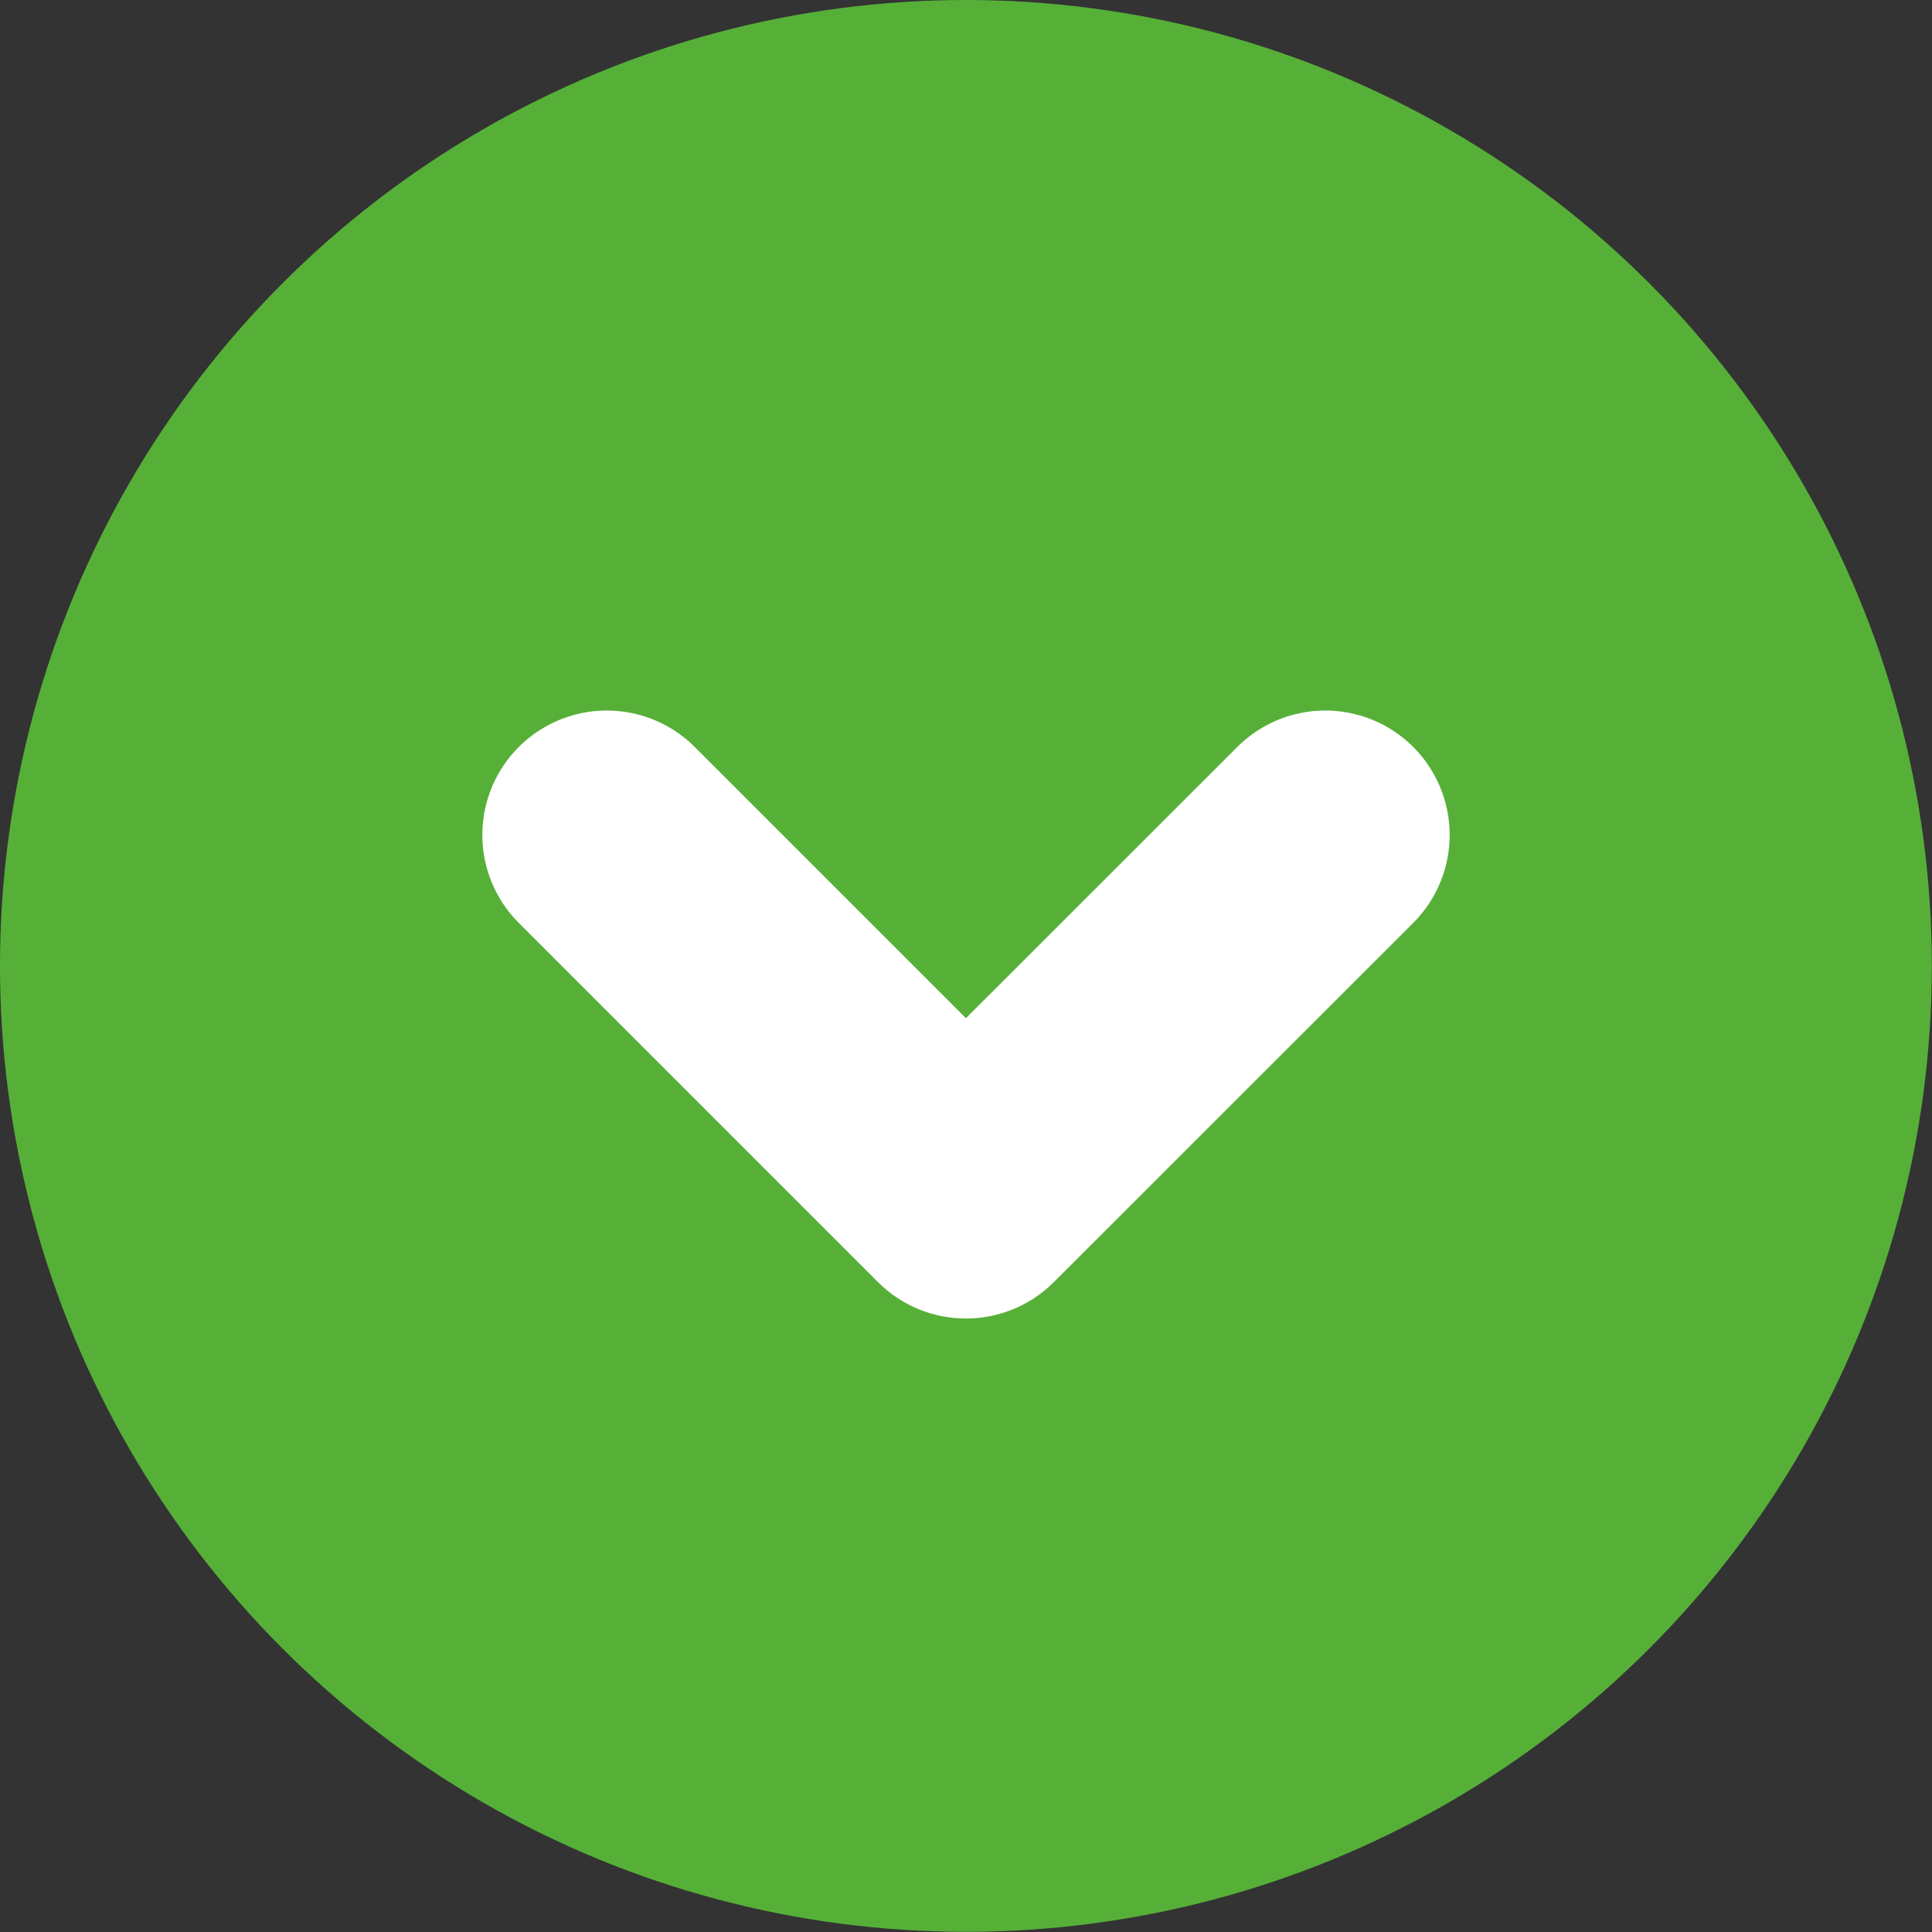
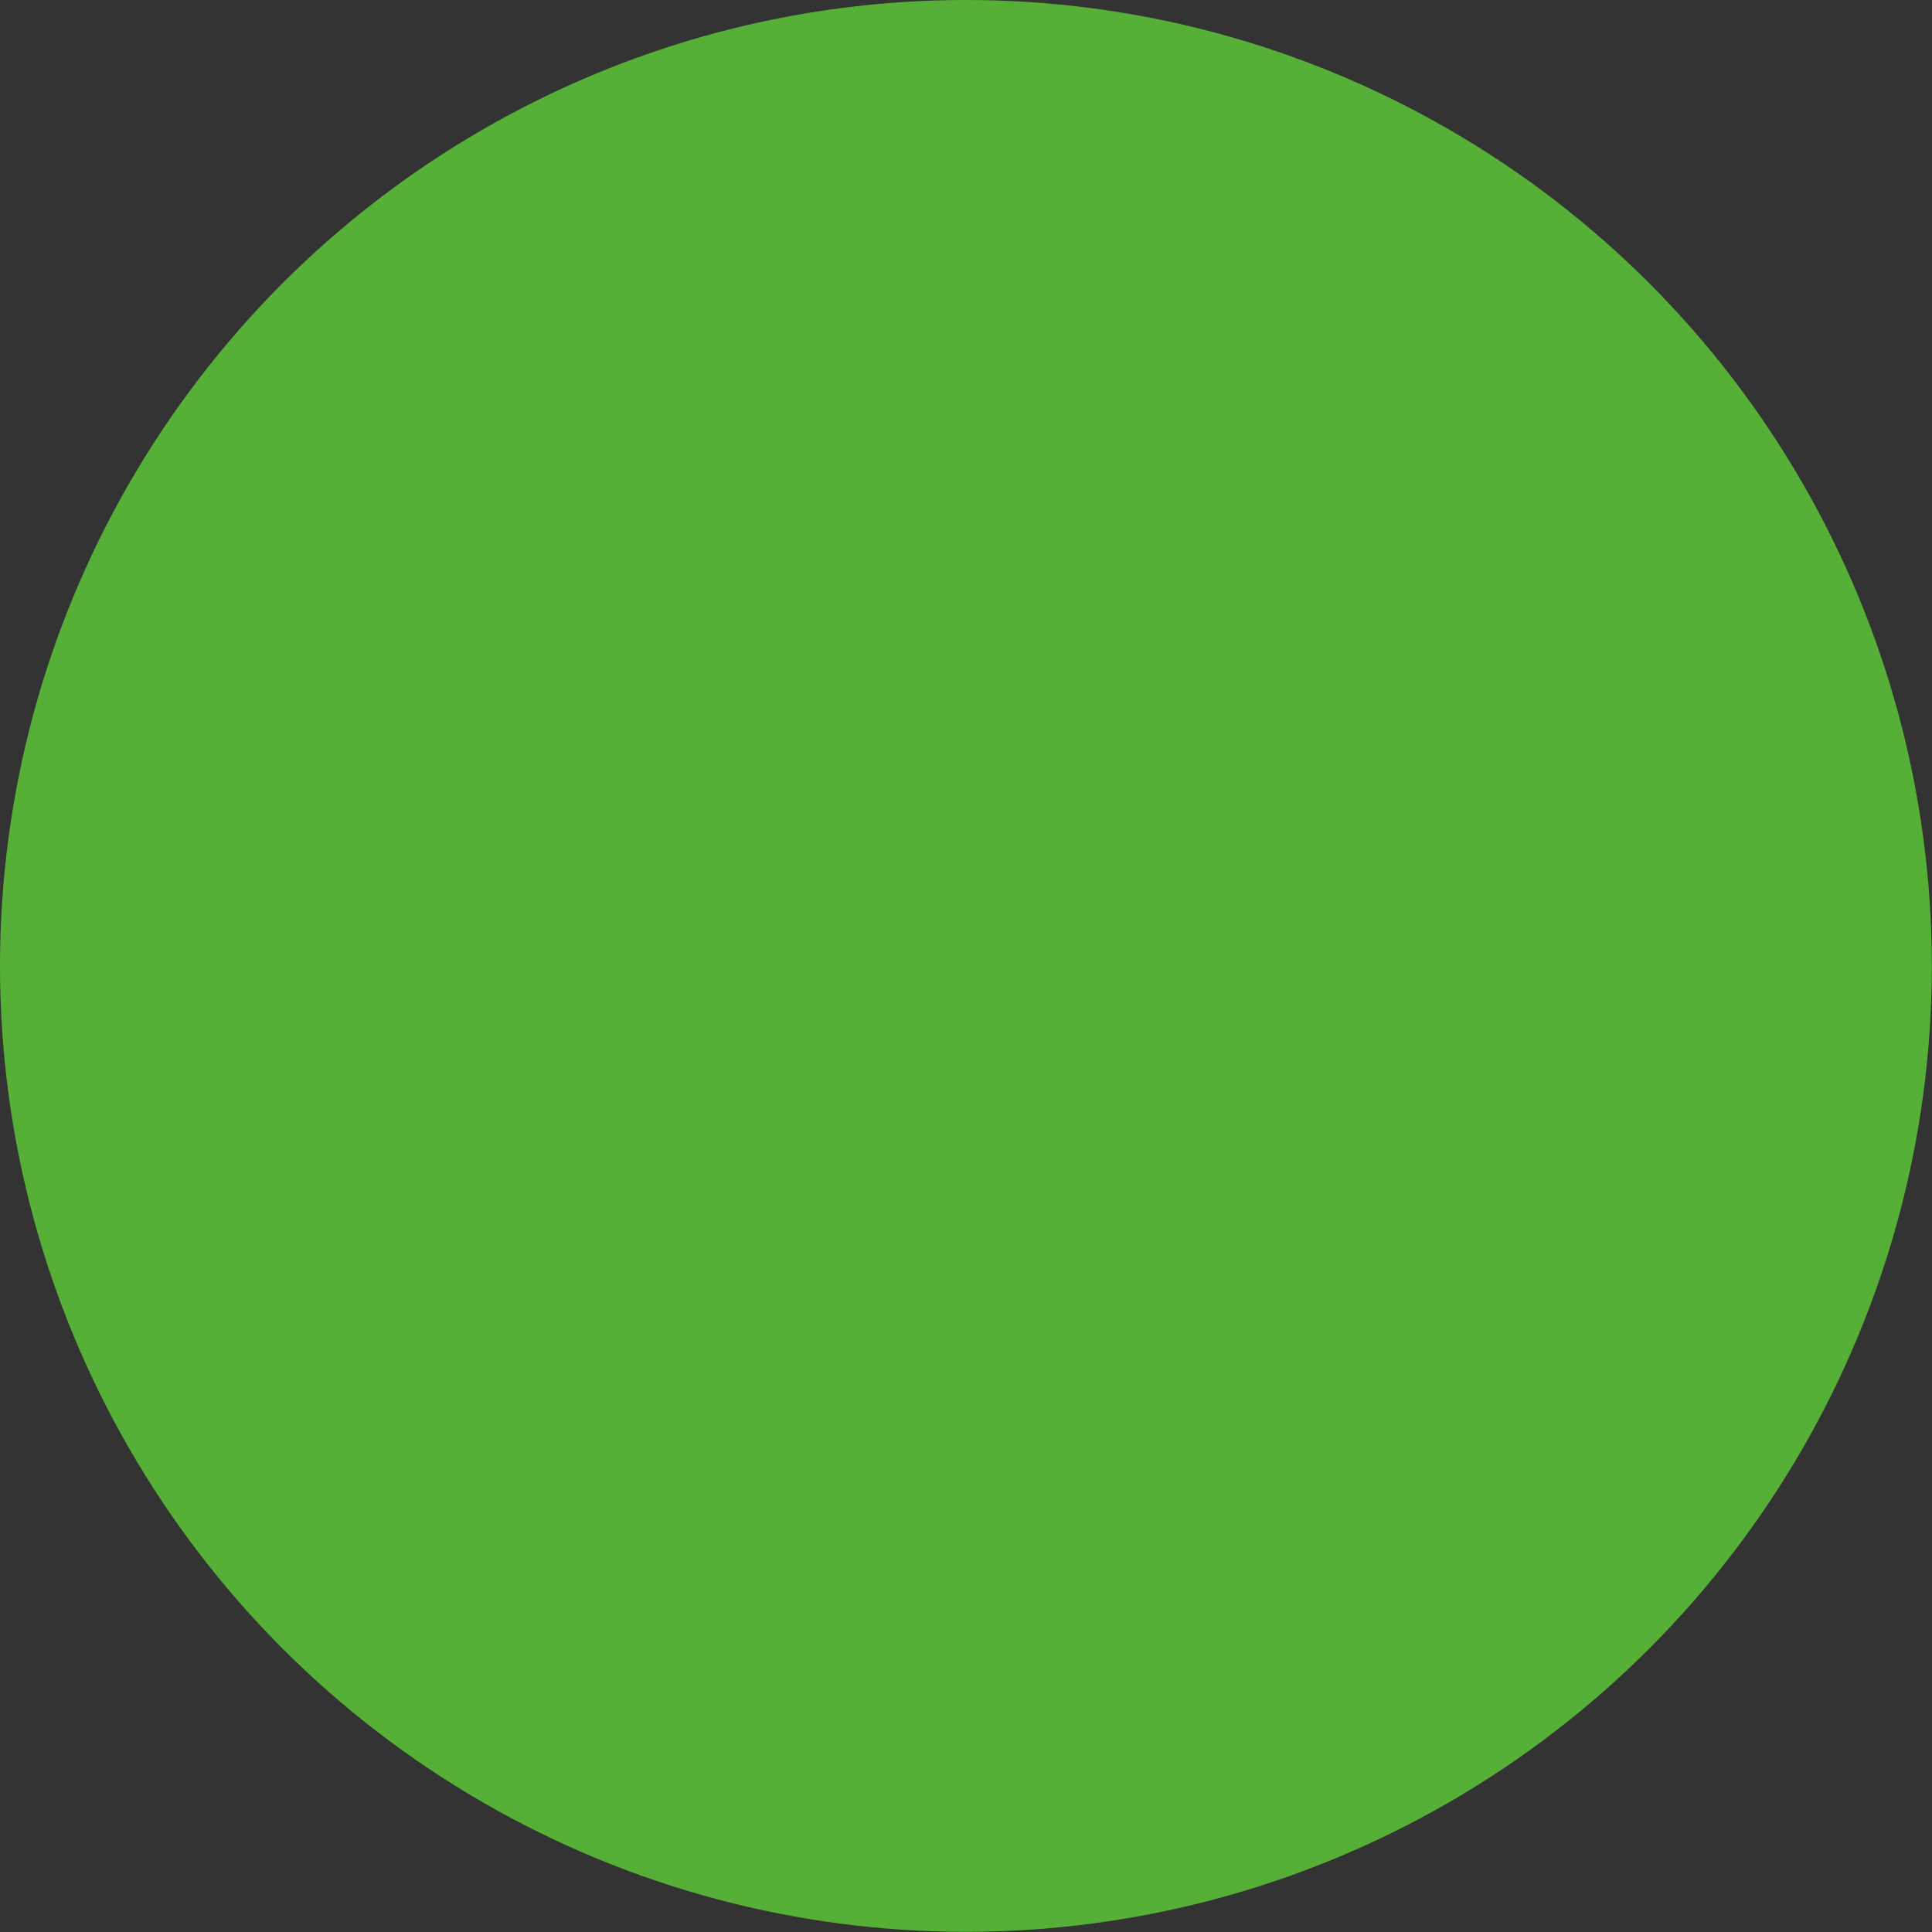
<svg xmlns="http://www.w3.org/2000/svg" id="Layer_1" data-name="Layer 1" viewBox="0 0 108.71 108.71" width="108.71" height="108.71" x="0" y="0">
  <rect x="0" y="0" width="108.71" height="108.71" fill="#333333" stroke="none" />
  <defs>
    <style>.cls-1{fill:#56b038;}.cls-2{fill:none;stroke:#fff;stroke-linecap:round;stroke-linejoin:round;stroke-width:14px;}</style>
  </defs>
  <title>arrow down</title>
  <circle class="cls-1" cx="54.35" cy="54.35" r="54.35" />
-   <polyline class="cls-2" points="74.57 46.98 54.35 67.19 34.14 46.98" />
</svg>